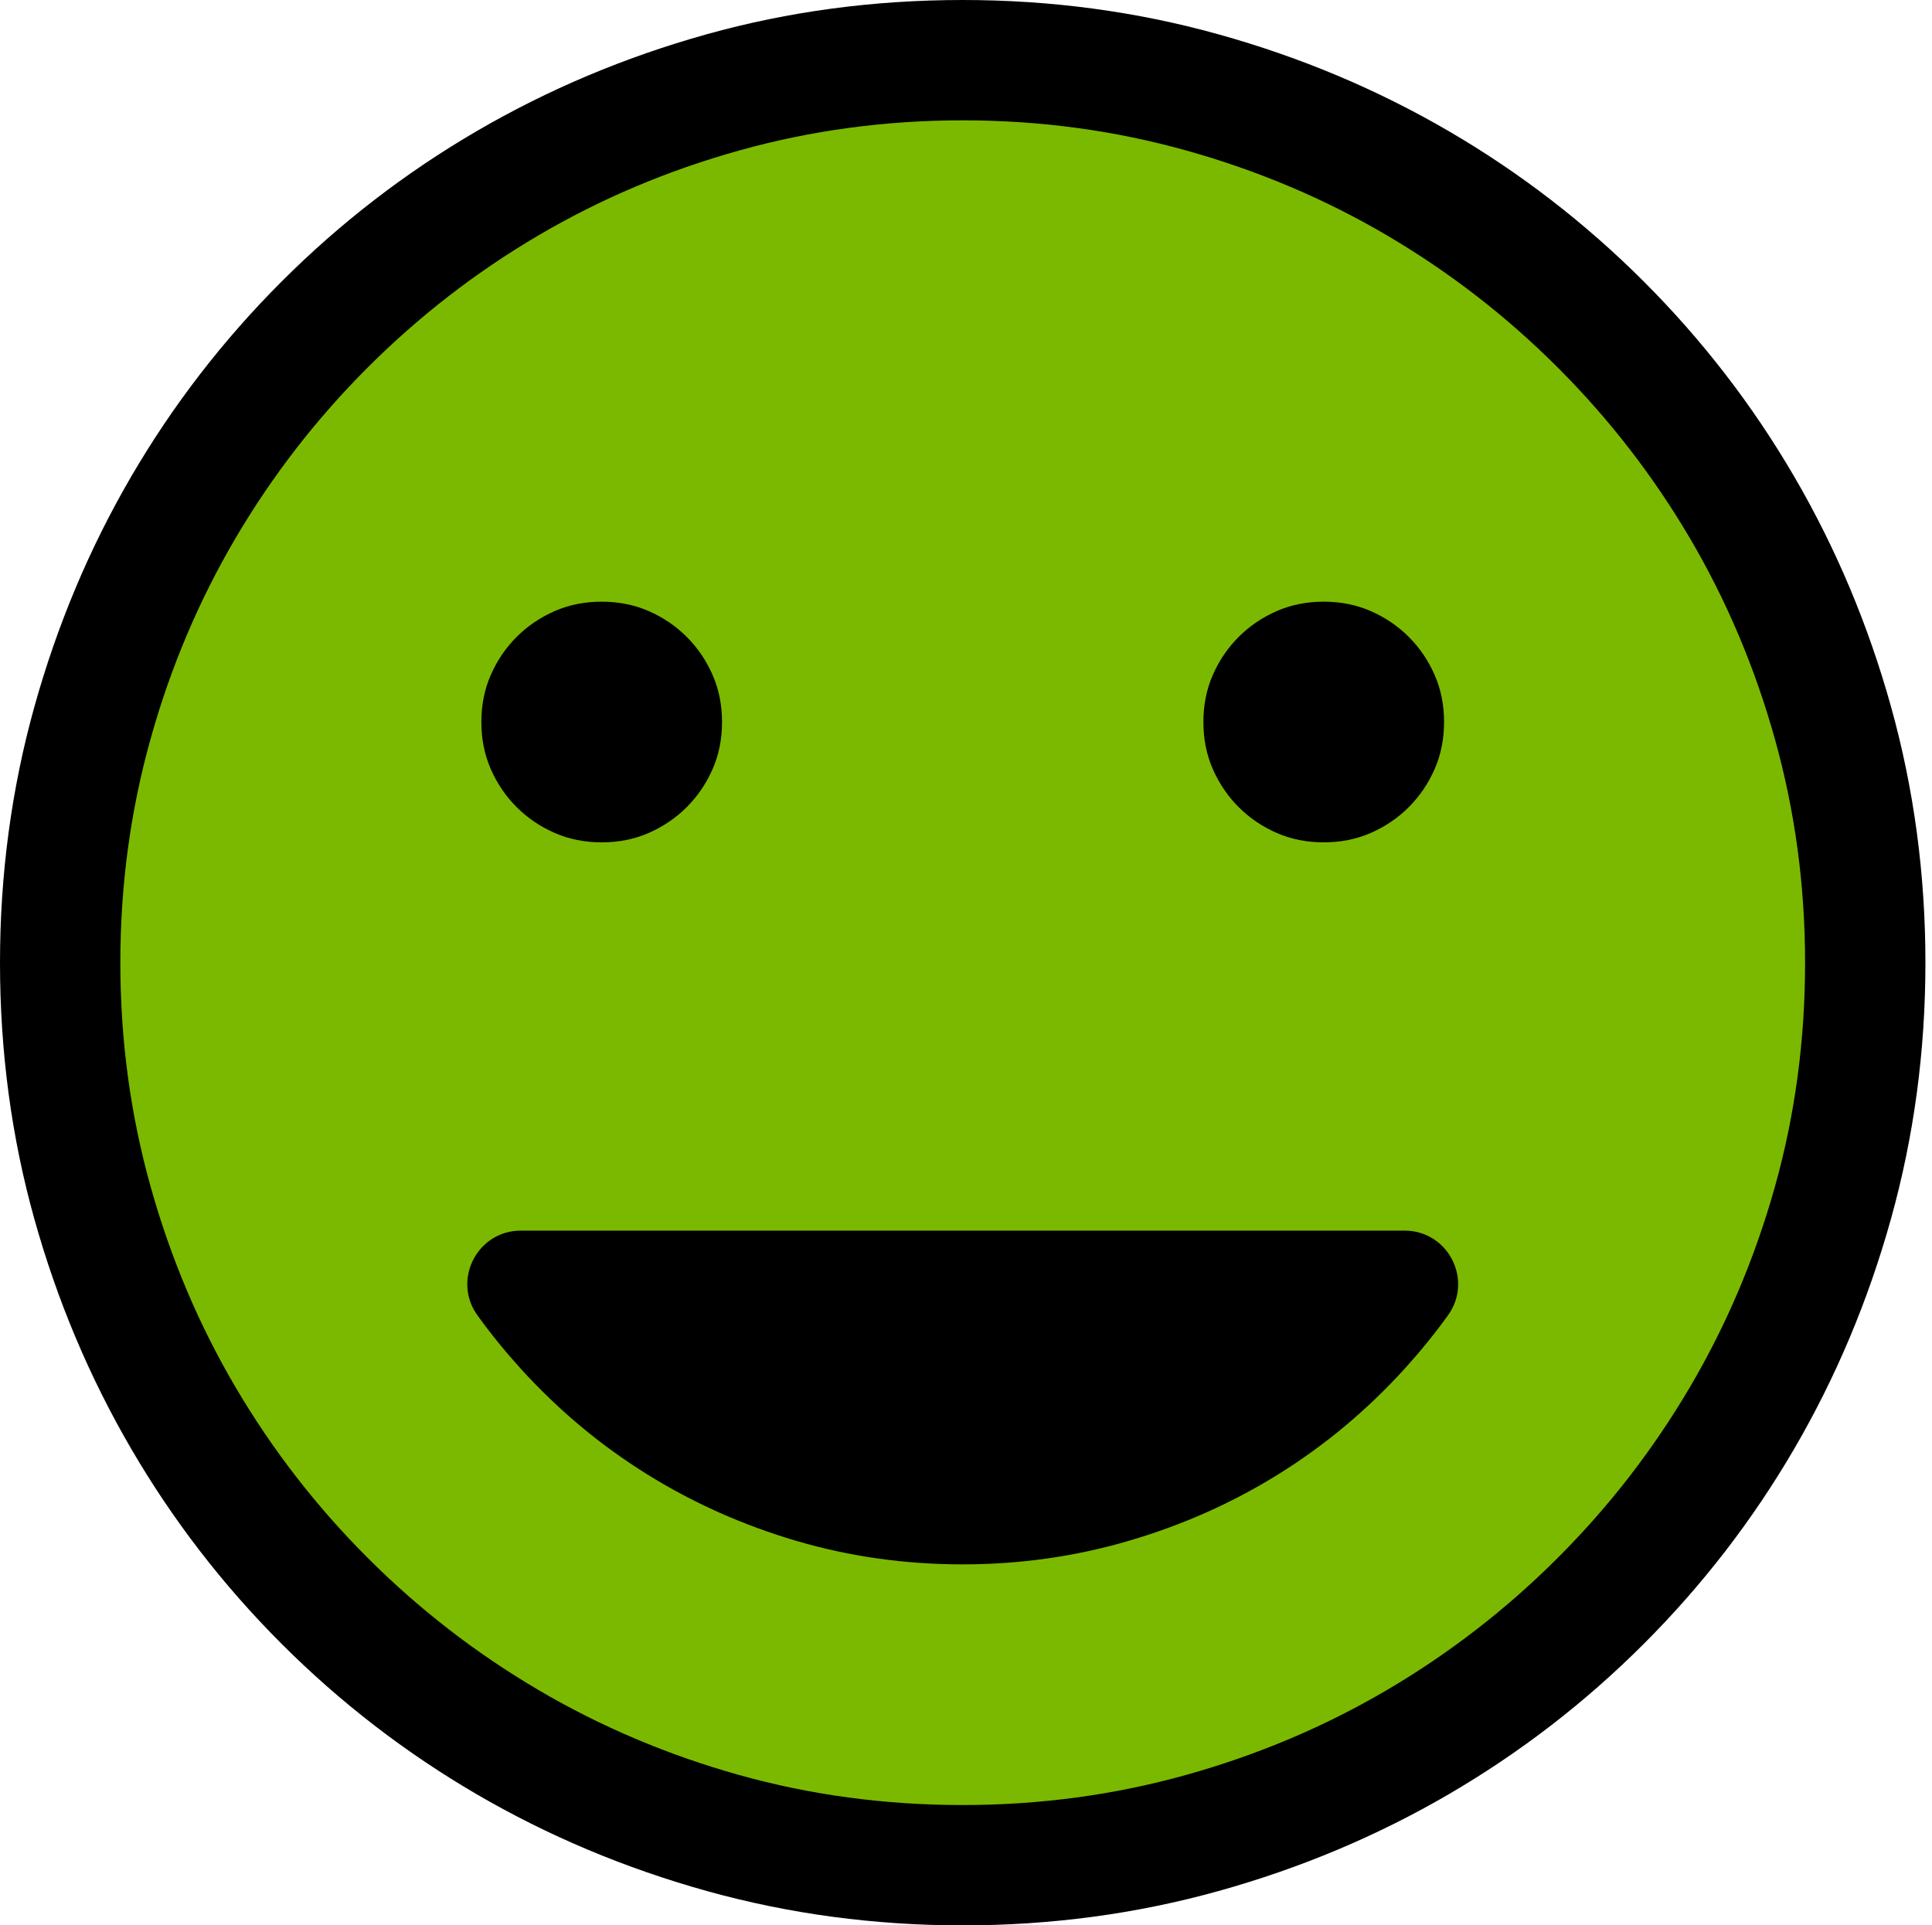
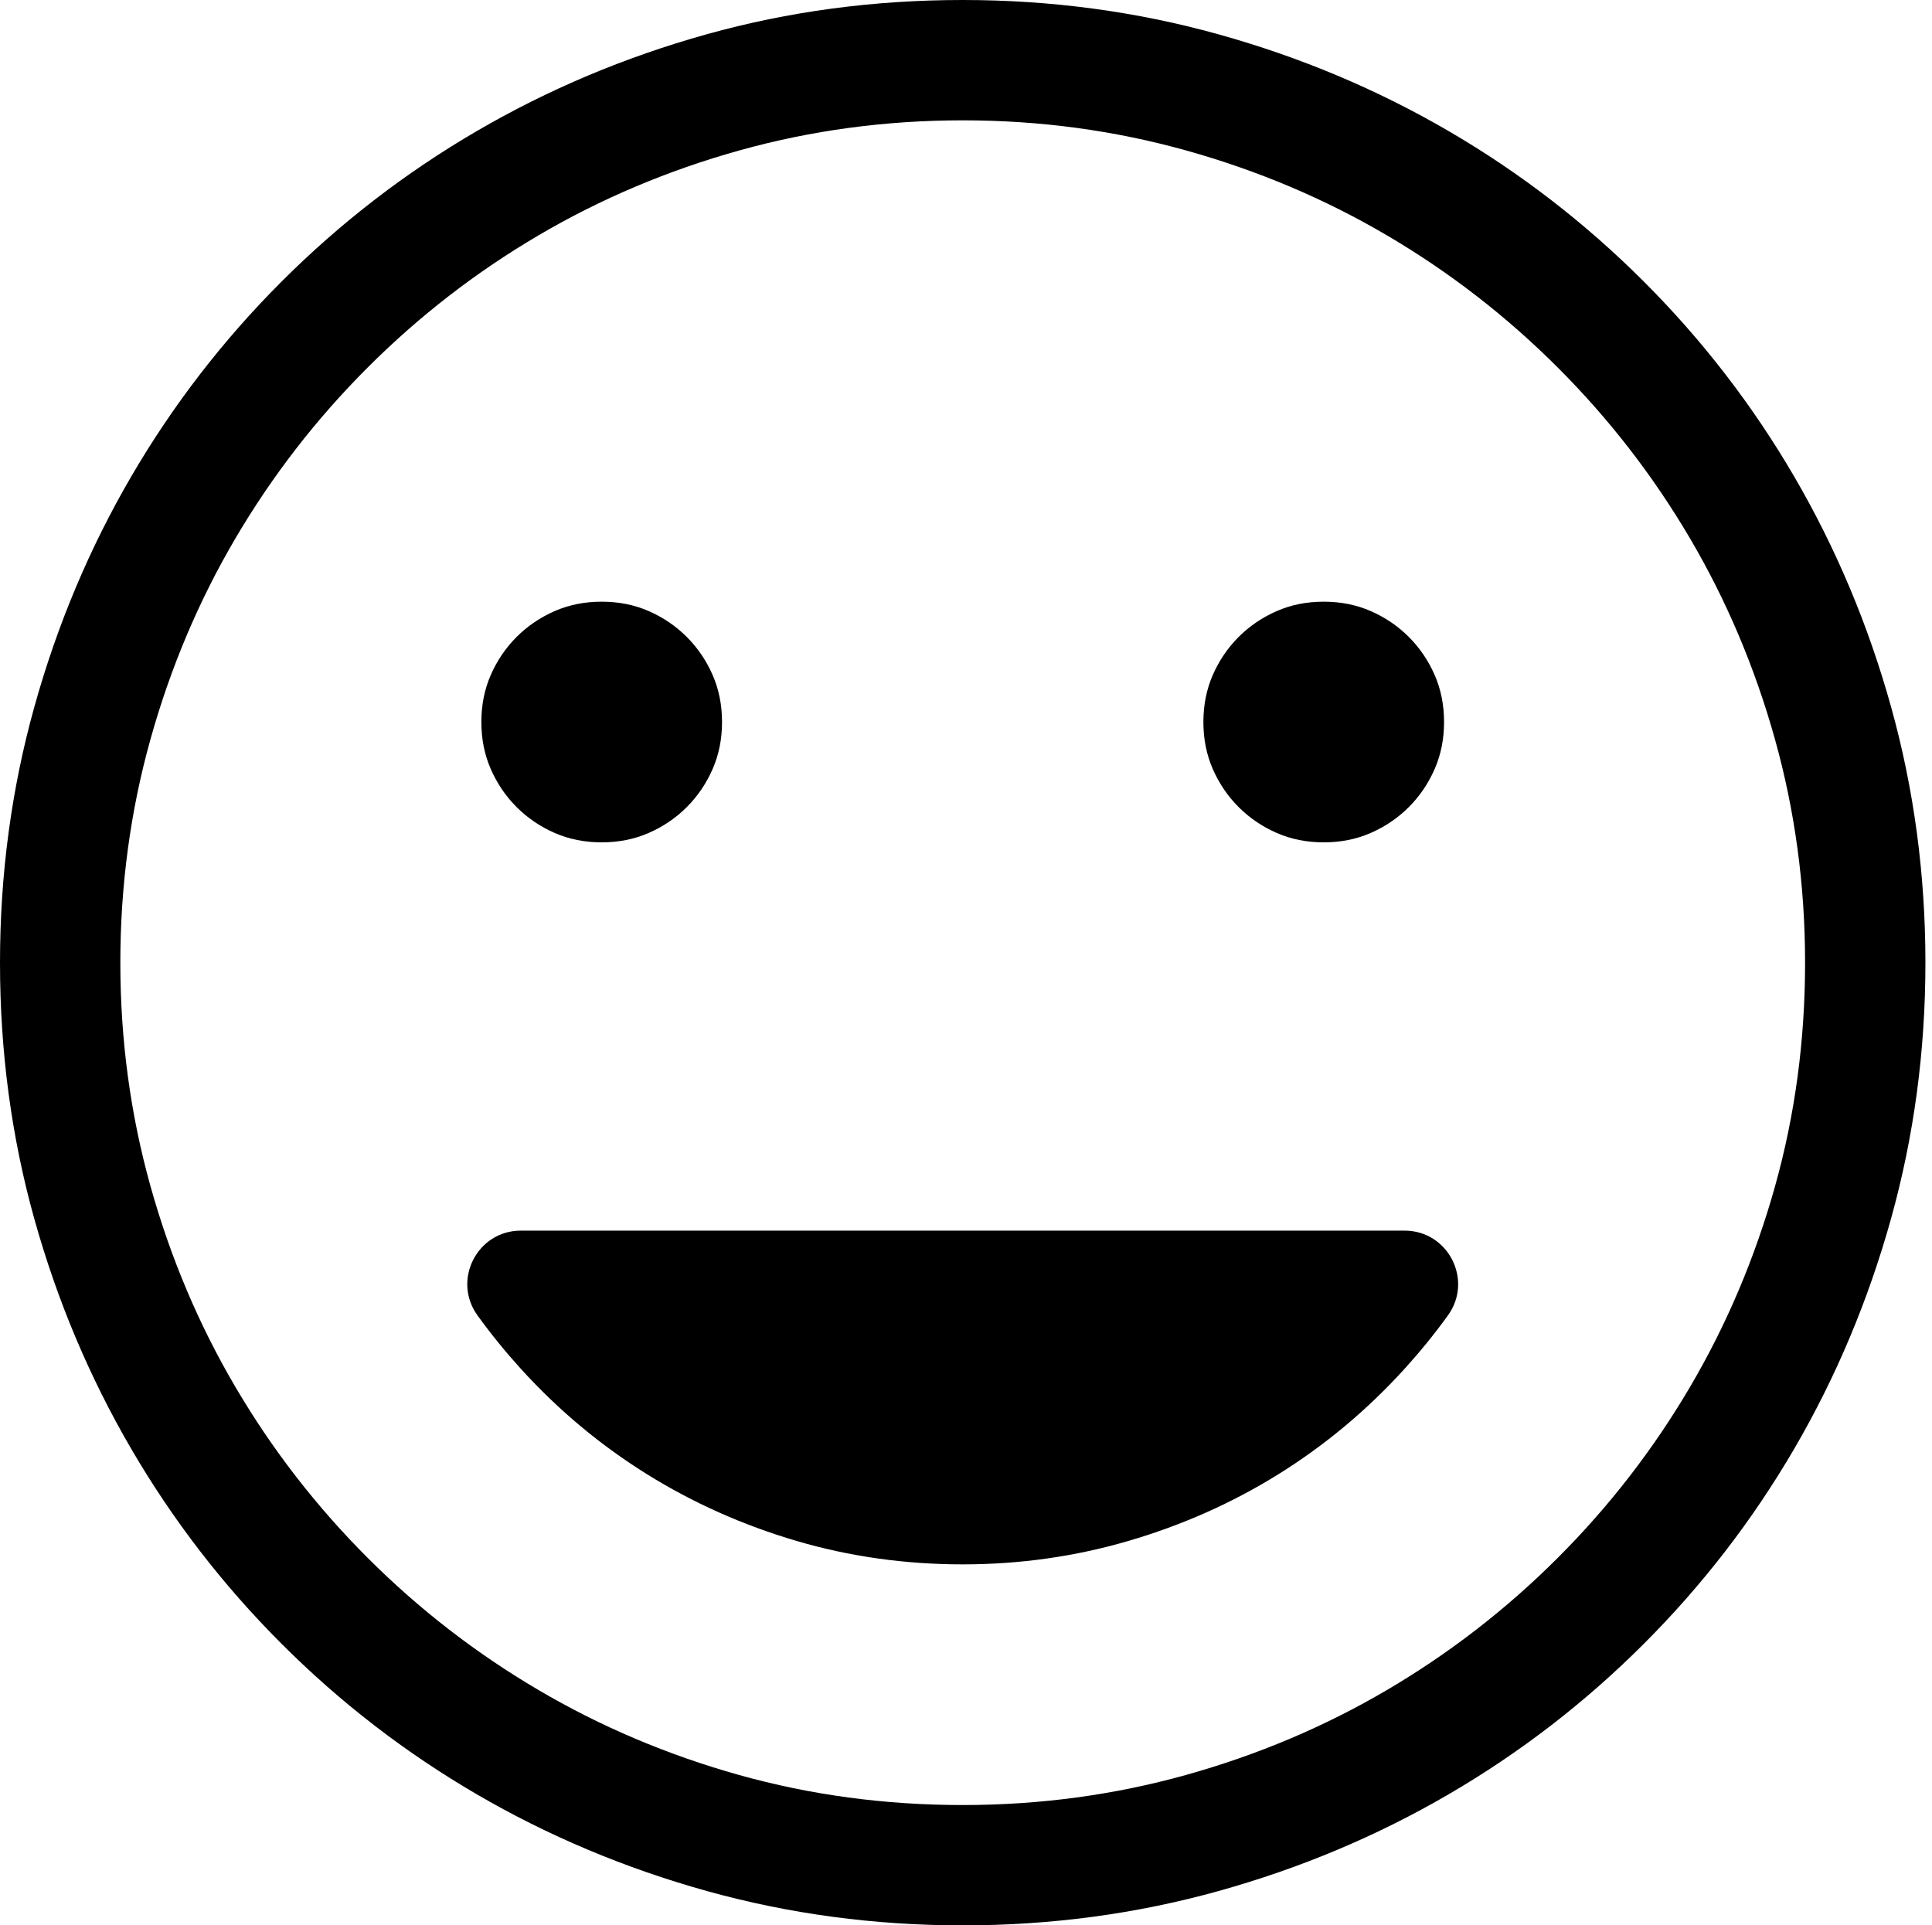
<svg xmlns="http://www.w3.org/2000/svg" version="1.1" id="Layer_1" x="0px" y="0px" viewBox="722 -628 2055 2048" enable-background="new 722 -628 2055 2048" xml:space="preserve">
-   <ellipse fill="#7BB900" cx="1749.5" cy="396" rx="975.4" ry="982.9" />
  <path d="M1362,268c-18,0-34.7-3.3-50-10s-28.8-15.8-40.5-27.5s-20.8-25.2-27.5-40.5s-10-32-10-50s3.3-34.7,10-50  s15.8-28.8,27.5-40.5s25.2-20.8,40.5-27.5s32-10,50-10s34.7,3.3,50,10s28.8,15.8,40.5,27.5s20.8,25.2,27.5,40.5s10,32,10,50  s-3.3,34.7-10,50s-15.8,28.8-27.5,40.5s-25.2,20.8-40.5,27.5S1380,268,1362,268z M2130,268c-18,0-34.7-3.3-50-10  s-28.8-15.8-40.5-27.5c-11.7-11.7-20.8-25.2-27.5-40.5s-10-32-10-50s3.3-34.7,10-50s15.8-28.8,27.5-40.5  c11.7-11.7,25.2-20.8,40.5-27.5s32-10,50-10s34.7,3.3,50,10s28.8,15.8,40.5,27.5s20.8,25.2,27.5,40.5s10,32,10,50s-3.3,34.7-10,50  s-15.8,28.8-27.5,40.5s-25.2,20.8-40.5,27.5S2148,268,2130,268z M1746-628c94,0,184.7,12.2,272,36.5c87.3,24.3,169,58.7,245,103  s145.2,97.7,207.5,160s115.7,131.5,160,207.5s78.7,157.7,103,245s36.5,178,36.5,272s-12.2,184.7-36.5,272s-58.7,169-103,245  s-97.7,145.2-160,207.5s-131.5,115.7-207.5,160s-157.7,78.7-245,103c-87.3,24.3-178,36.5-272,36.5s-184.7-12.2-272-36.5  s-169-58.7-245-103s-145.2-97.7-207.5-160S905.8,989,861.5,913s-78.7-157.5-103-244.5S722,490.7,722,396c0-94,12.2-184.7,36.5-272  s58.7-169,103-245s97.7-145.2,160-207.5s131.5-115.7,207.5-160s157.5-78.7,244.5-103S1651.3-628,1746-628z M1746,1292  c82,0,161.2-10.7,237.5-32c76.3-21.3,147.7-51.5,214-90.5s126.8-85.8,181.5-140.5s101.5-115.2,140.5-181.5S2588.7,710,2610,634  s32-155.3,32-238c0-82-10.7-161.2-32-237.5s-51.5-147.7-90.5-214S2433.7-182.3,2379-237s-115.2-101.5-181.5-140.5  s-137.7-69.2-214-90.5c-76.3-21.3-155.5-32-237.5-32s-161.2,10.7-237.5,32s-147.7,51.5-214,90.5c-66.3,39-126.8,85.8-181.5,140.5  S1011.5-121.8,972.5-55.5s-69.2,137.7-90.5,214S850,314,850,396s10.7,161.2,32,237.5s51.5,147.7,90.5,214s85.8,126.8,140.5,181.5  s115.2,101.5,181.5,140.5c66.3,39,137.5,69.2,213.5,90.5S1663.3,1292,1746,1292z M2216,681c46.4,0,73.3,52.6,46.1,90.2  c-14.3,19.8-29.7,38.7-46.1,56.8c-40,44-84.7,81.3-134,112c-49.3,30.7-102.5,54.3-159.5,71s-115.8,25-176.5,25  c-61.3,0-120.3-8.3-177-25s-109.7-40.3-159-71s-94-68-134-112c-16.4-18.1-31.8-37-46.1-56.8c-27.2-37.6-0.3-90.2,46.1-90.2H2216z" />
</svg>